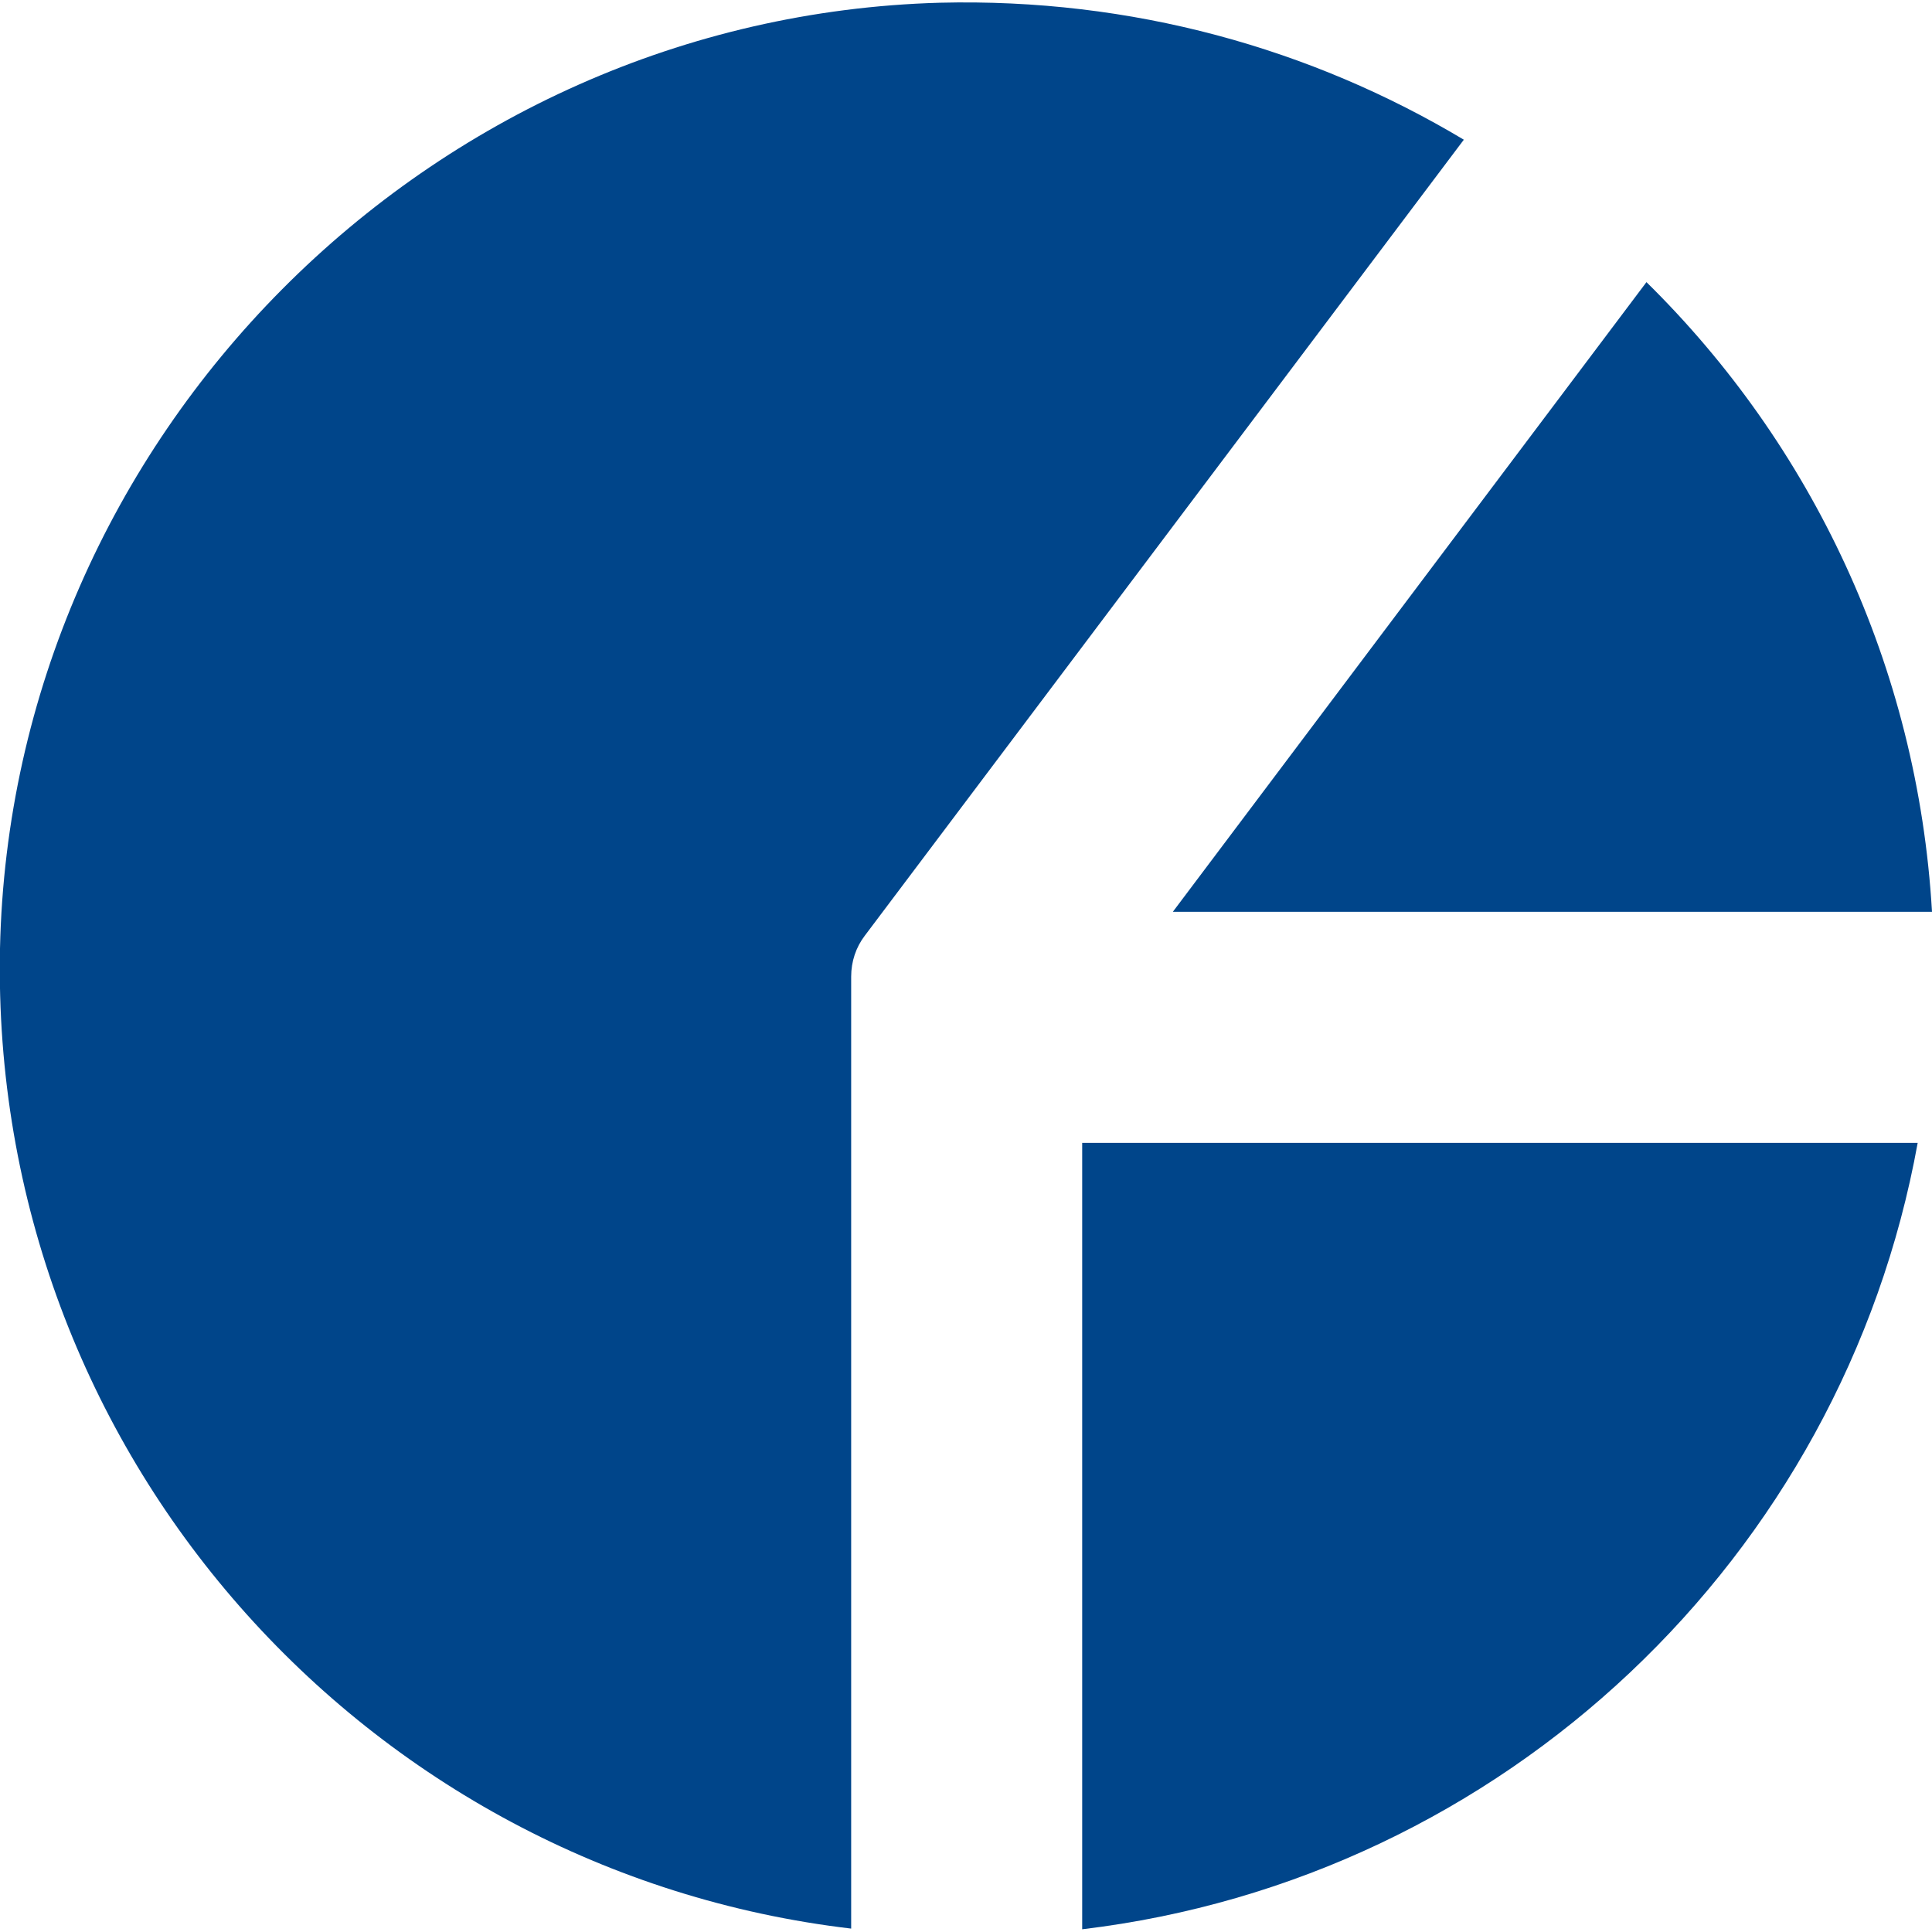
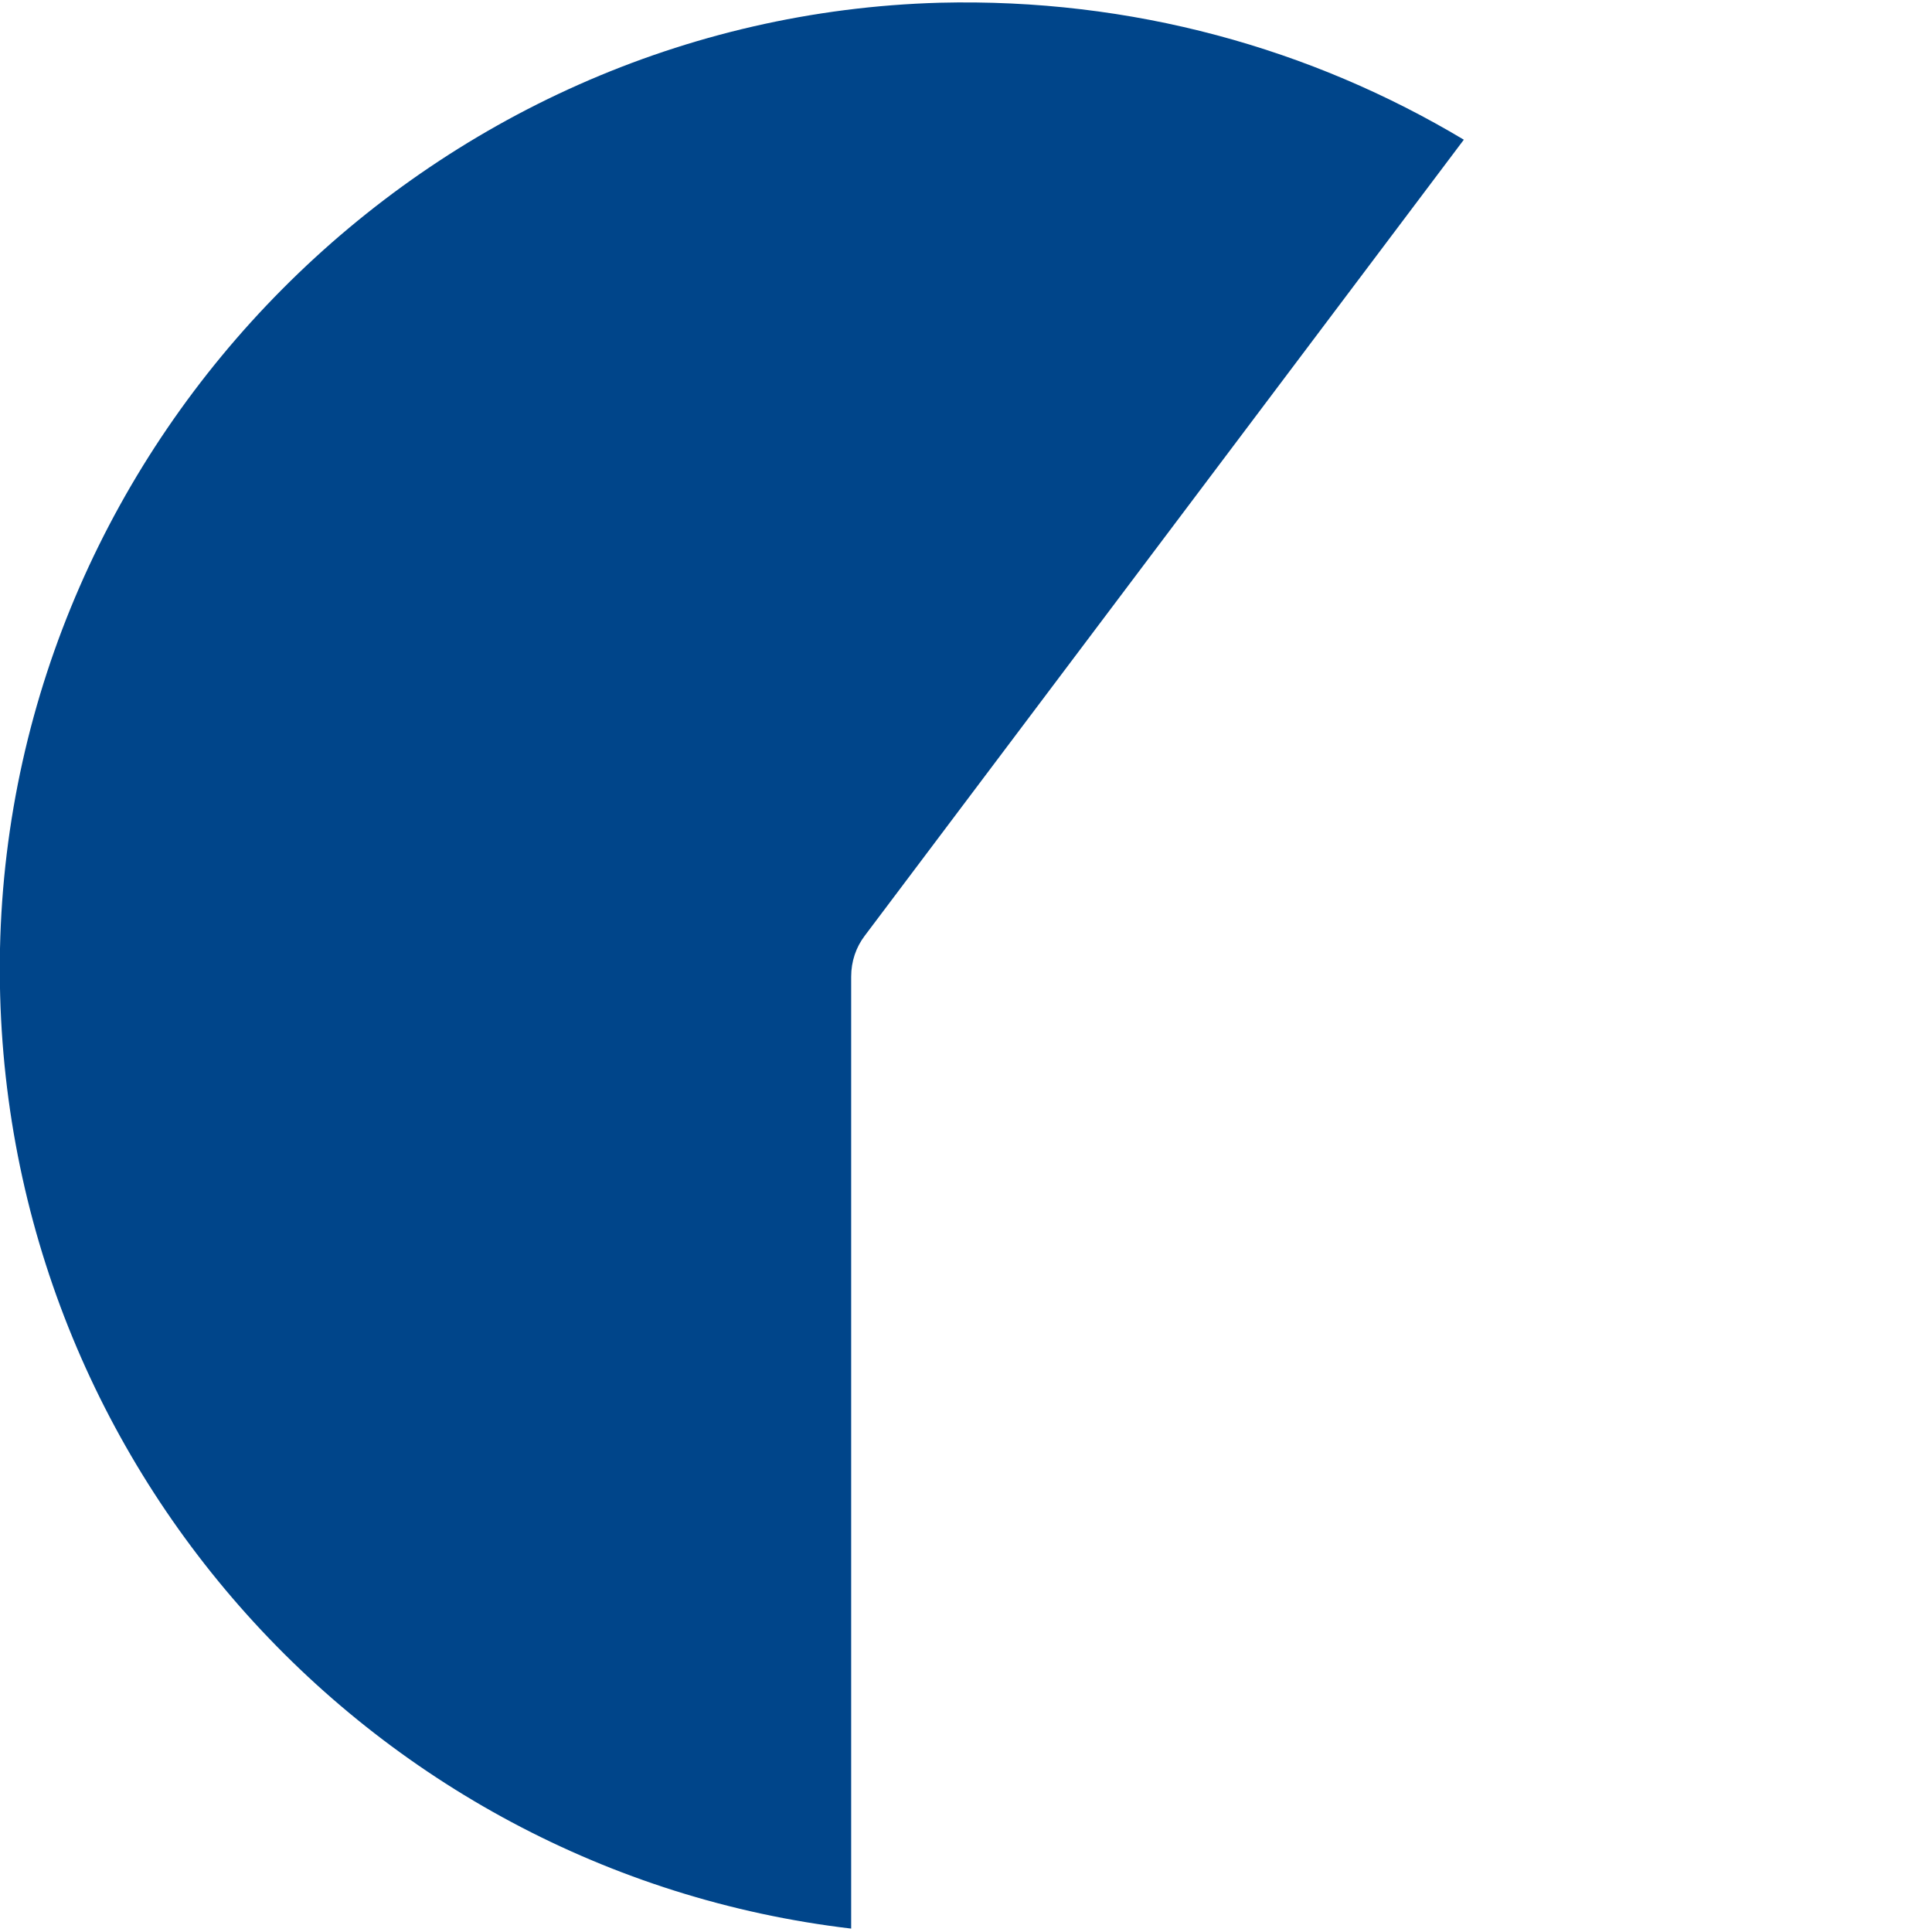
<svg xmlns="http://www.w3.org/2000/svg" id="Ebene_1" x="0px" y="0px" viewBox="0 0 283.5 283.5" style="enable-background:new 0 0 283.5 283.5;" xml:space="preserve">
  <style type="text/css">	.st0{fill:#00458A;}</style>
  <g>
    <path class="st0" d="M214.8,20.5l-87.9,116.8c-1.3,1.7-2,3.8-2,6v139.7C53.6,274.6-1.5,213.2,0,139.2C1.6,64.1,62.9,2.5,137.9,0.4  C166.1-0.3,192.4,7.1,214.8,20.5" />
-     <path class="st0" d="M158.8,167.7h122.6c-11,60.8-60.7,108-122.6,115.4V167.7z" />
-     <path class="st0" d="M172.1,133.8l69.5-92.4c24.2,23.8,39.8,56.3,41.9,92.4H172.1z" />
  </g>
</svg>